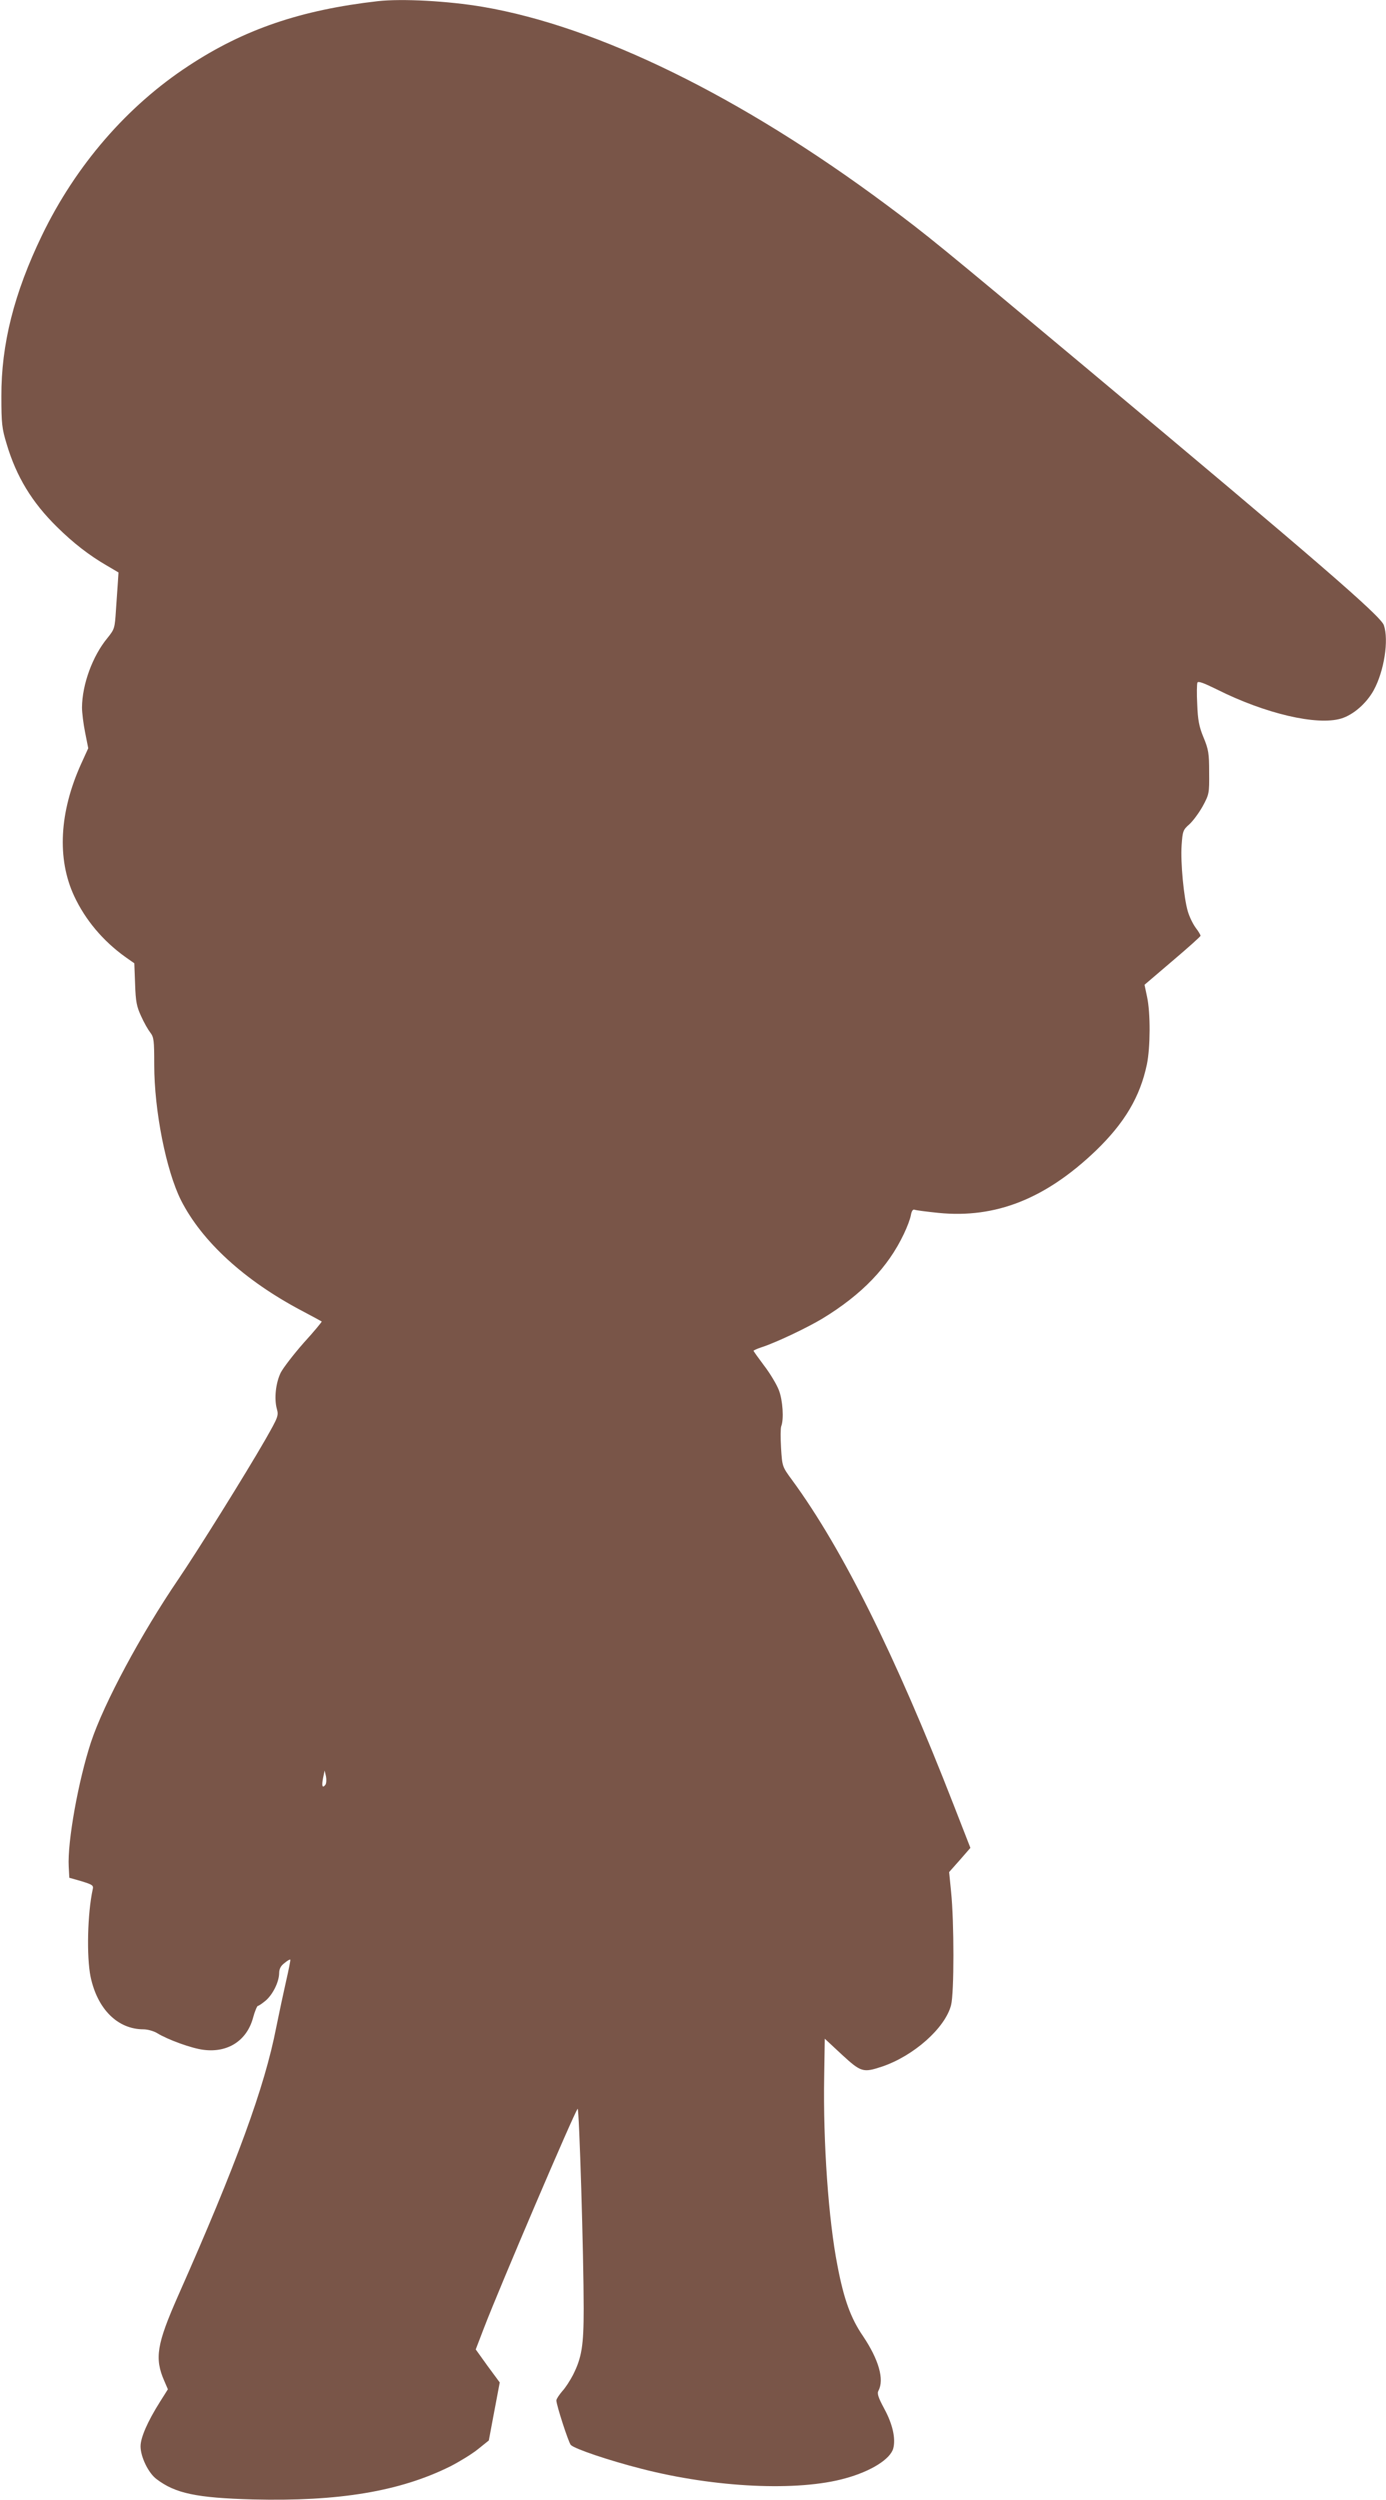
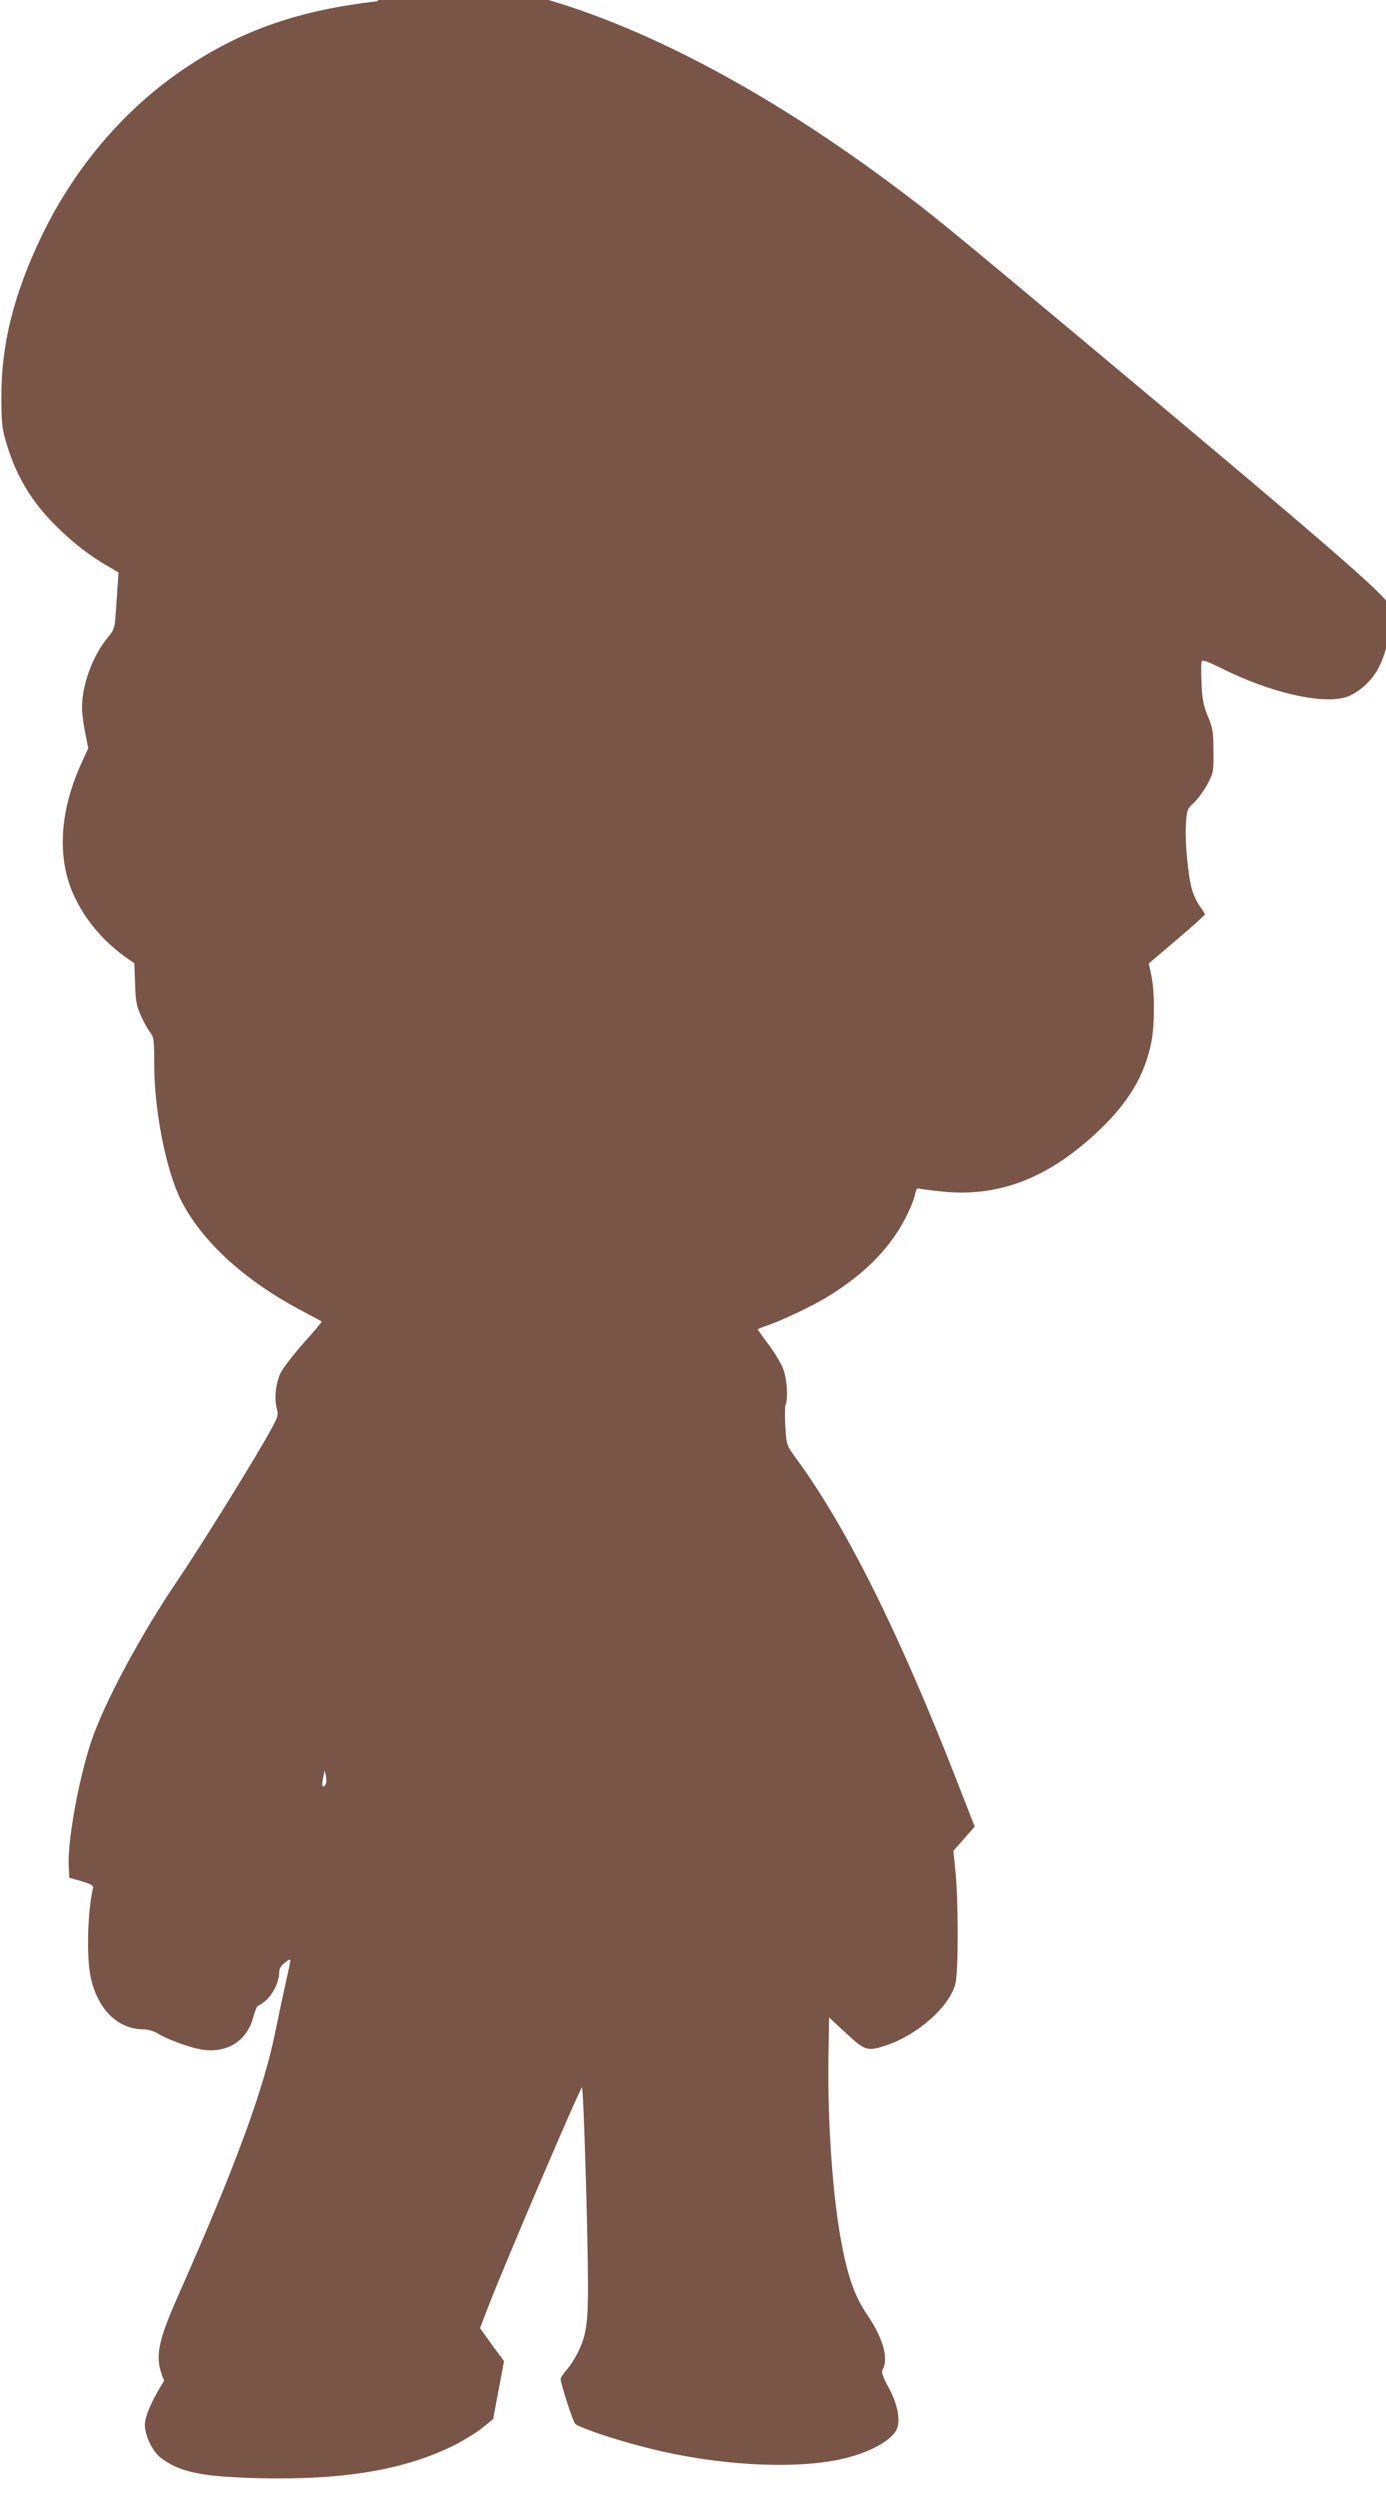
<svg xmlns="http://www.w3.org/2000/svg" version="1.0" width="710pt" height="1280pt" viewBox="0 0 710 1280" preserveAspectRatio="xMidYMid meet">
  <g transform="translate(0,1280) scale(0.1,-0.1)" fill="#795548" stroke="none">
-     <path d="M1935 12794 c-394 -45 -685 -144 -969 -331 -315 -206 -578 -510 -751 -868 -143 -296 -209 -558 -208 -825 0 -139 3 -164 27 -243 50 -168 130 -299 257 -424 83 -82 165 -146 255 -198 l61 -36 -3 -47 c-2 -26 -6 -91 -10 -145 -6 -94 -7 -98 -44 -144 -76 -92 -129 -237 -130 -355 0 -26 7 -84 16 -128 l16 -81 -36 -79 c-112 -247 -125 -487 -36 -678 57 -122 147 -229 261 -311 l47 -33 4 -106 c3 -90 8 -116 31 -165 14 -32 36 -70 47 -84 18 -23 20 -40 20 -164 0 -236 61 -542 137 -694 107 -211 325 -411 619 -566 55 -29 101 -54 102 -55 2 -1 -39 -51 -92 -109 -52 -59 -105 -128 -118 -153 -26 -54 -34 -133 -20 -185 10 -35 7 -42 -59 -158 -100 -174 -347 -570 -445 -714 -192 -282 -382 -636 -448 -835 -65 -198 -121 -510 -114 -637 l3 -57 63 -18 c55 -17 62 -21 57 -41 -27 -124 -32 -345 -11 -448 35 -166 139 -269 271 -269 21 0 52 -9 69 -19 55 -34 179 -79 239 -86 124 -16 221 47 253 163 9 34 21 62 25 62 4 0 22 12 40 27 37 32 68 95 69 140 0 22 8 38 27 52 14 12 28 20 30 18 2 -2 -8 -51 -21 -108 -13 -57 -36 -165 -51 -239 -59 -305 -204 -701 -503 -1375 -109 -247 -121 -319 -71 -434 l19 -44 -41 -65 c-63 -100 -99 -182 -99 -227 0 -54 40 -137 82 -168 96 -73 204 -96 493 -104 441 -11 753 41 1011 169 47 24 111 63 142 88 l56 45 28 149 28 148 -62 84 -61 85 43 112 c80 208 462 1102 479 1120 8 8 31 -754 31 -1023 0 -190 -10 -251 -55 -340 -14 -27 -38 -65 -55 -83 -16 -19 -30 -40 -30 -47 0 -23 62 -215 74 -228 19 -20 197 -80 362 -122 377 -97 801 -117 1044 -49 132 36 232 99 246 154 13 51 -4 125 -46 202 -31 58 -38 78 -30 93 31 57 1 160 -79 279 -63 92 -98 188 -131 361 -46 234 -74 630 -68 969 l3 193 87 -81 c99 -91 109 -94 206 -62 163 55 324 198 354 315 16 61 16 427 0 581 l-10 100 55 62 54 62 -87 223 c-298 765 -570 1311 -827 1661 -50 68 -50 69 -56 163 -3 52 -3 102 1 112 14 35 8 132 -12 184 -11 29 -45 86 -75 125 -30 40 -55 75 -55 77 0 2 17 10 38 17 75 24 235 100 315 148 202 123 336 262 417 433 17 35 33 78 36 96 4 23 11 32 20 28 8 -3 63 -10 122 -16 292 -29 548 72 806 319 147 142 226 275 261 441 18 87 19 263 1 346 l-13 62 143 122 c79 67 144 125 144 129 0 4 -11 23 -25 41 -14 19 -32 56 -40 83 -21 71 -38 251 -32 339 5 72 7 79 39 107 19 17 50 59 69 93 33 61 34 66 33 173 0 97 -3 118 -29 180 -23 56 -29 89 -32 169 -3 54 -2 104 1 111 3 9 31 -1 100 -35 247 -124 512 -186 636 -149 63 19 130 78 167 145 54 99 78 257 52 333 -17 48 -335 323 -1524 1317 -766 640 -814 679 -1025 836 -745 554 -1475 912 -2067 1013 -178 30 -413 43 -538 29z m-268 -9132 c-16 -20 -20 -6 -12 35 l8 38 7 -30 c3 -16 2 -36 -3 -43z" />
+     <path d="M1935 12794 c-394 -45 -685 -144 -969 -331 -315 -206 -578 -510 -751 -868 -143 -296 -209 -558 -208 -825 0 -139 3 -164 27 -243 50 -168 130 -299 257 -424 83 -82 165 -146 255 -198 l61 -36 -3 -47 c-2 -26 -6 -91 -10 -145 -6 -94 -7 -98 -44 -144 -76 -92 -129 -237 -130 -355 0 -26 7 -84 16 -128 l16 -81 -36 -79 c-112 -247 -125 -487 -36 -678 57 -122 147 -229 261 -311 l47 -33 4 -106 c3 -90 8 -116 31 -165 14 -32 36 -70 47 -84 18 -23 20 -40 20 -164 0 -236 61 -542 137 -694 107 -211 325 -411 619 -566 55 -29 101 -54 102 -55 2 -1 -39 -51 -92 -109 -52 -59 -105 -128 -118 -153 -26 -54 -34 -133 -20 -185 10 -35 7 -42 -59 -158 -100 -174 -347 -570 -445 -714 -192 -282 -382 -636 -448 -835 -65 -198 -121 -510 -114 -637 l3 -57 63 -18 c55 -17 62 -21 57 -41 -27 -124 -32 -345 -11 -448 35 -166 139 -269 271 -269 21 0 52 -9 69 -19 55 -34 179 -79 239 -86 124 -16 221 47 253 163 9 34 21 62 25 62 4 0 22 12 40 27 37 32 68 95 69 140 0 22 8 38 27 52 14 12 28 20 30 18 2 -2 -8 -51 -21 -108 -13 -57 -36 -165 -51 -239 -59 -305 -204 -701 -503 -1375 -109 -247 -121 -319 -71 -434 c-63 -100 -99 -182 -99 -227 0 -54 40 -137 82 -168 96 -73 204 -96 493 -104 441 -11 753 41 1011 169 47 24 111 63 142 88 l56 45 28 149 28 148 -62 84 -61 85 43 112 c80 208 462 1102 479 1120 8 8 31 -754 31 -1023 0 -190 -10 -251 -55 -340 -14 -27 -38 -65 -55 -83 -16 -19 -30 -40 -30 -47 0 -23 62 -215 74 -228 19 -20 197 -80 362 -122 377 -97 801 -117 1044 -49 132 36 232 99 246 154 13 51 -4 125 -46 202 -31 58 -38 78 -30 93 31 57 1 160 -79 279 -63 92 -98 188 -131 361 -46 234 -74 630 -68 969 l3 193 87 -81 c99 -91 109 -94 206 -62 163 55 324 198 354 315 16 61 16 427 0 581 l-10 100 55 62 54 62 -87 223 c-298 765 -570 1311 -827 1661 -50 68 -50 69 -56 163 -3 52 -3 102 1 112 14 35 8 132 -12 184 -11 29 -45 86 -75 125 -30 40 -55 75 -55 77 0 2 17 10 38 17 75 24 235 100 315 148 202 123 336 262 417 433 17 35 33 78 36 96 4 23 11 32 20 28 8 -3 63 -10 122 -16 292 -29 548 72 806 319 147 142 226 275 261 441 18 87 19 263 1 346 l-13 62 143 122 c79 67 144 125 144 129 0 4 -11 23 -25 41 -14 19 -32 56 -40 83 -21 71 -38 251 -32 339 5 72 7 79 39 107 19 17 50 59 69 93 33 61 34 66 33 173 0 97 -3 118 -29 180 -23 56 -29 89 -32 169 -3 54 -2 104 1 111 3 9 31 -1 100 -35 247 -124 512 -186 636 -149 63 19 130 78 167 145 54 99 78 257 52 333 -17 48 -335 323 -1524 1317 -766 640 -814 679 -1025 836 -745 554 -1475 912 -2067 1013 -178 30 -413 43 -538 29z m-268 -9132 c-16 -20 -20 -6 -12 35 l8 38 7 -30 c3 -16 2 -36 -3 -43z" />
  </g>
</svg>